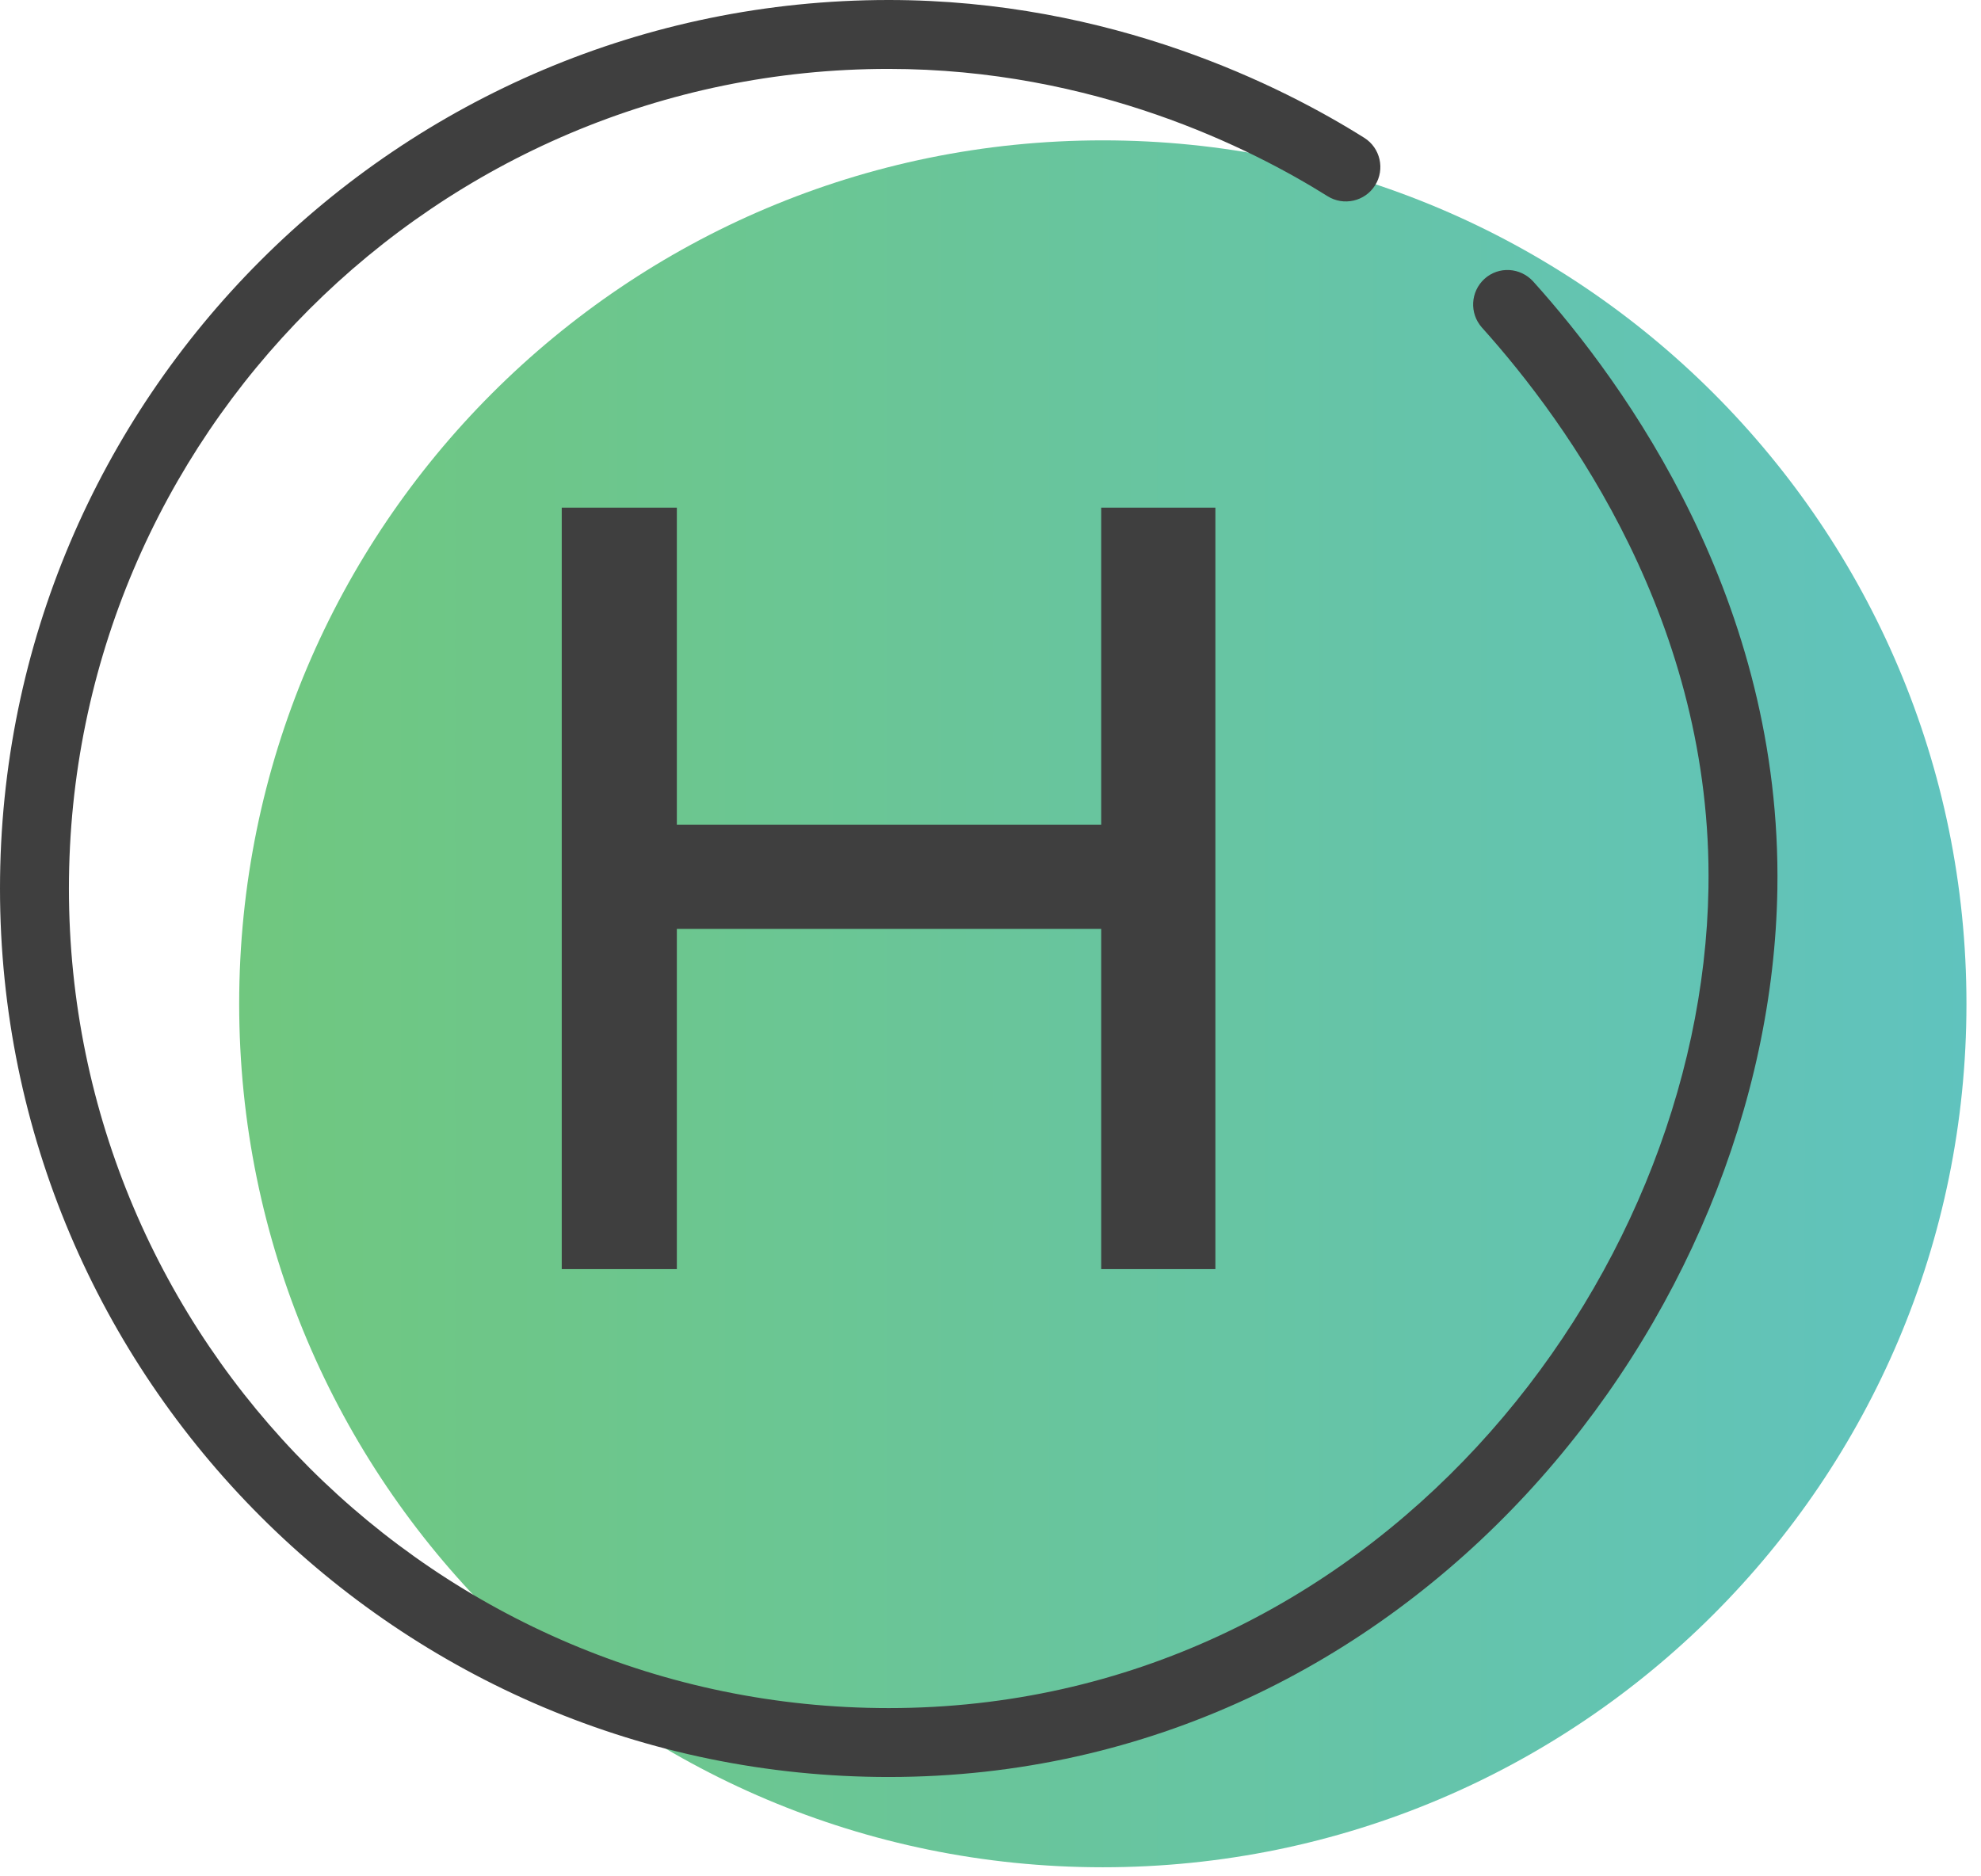
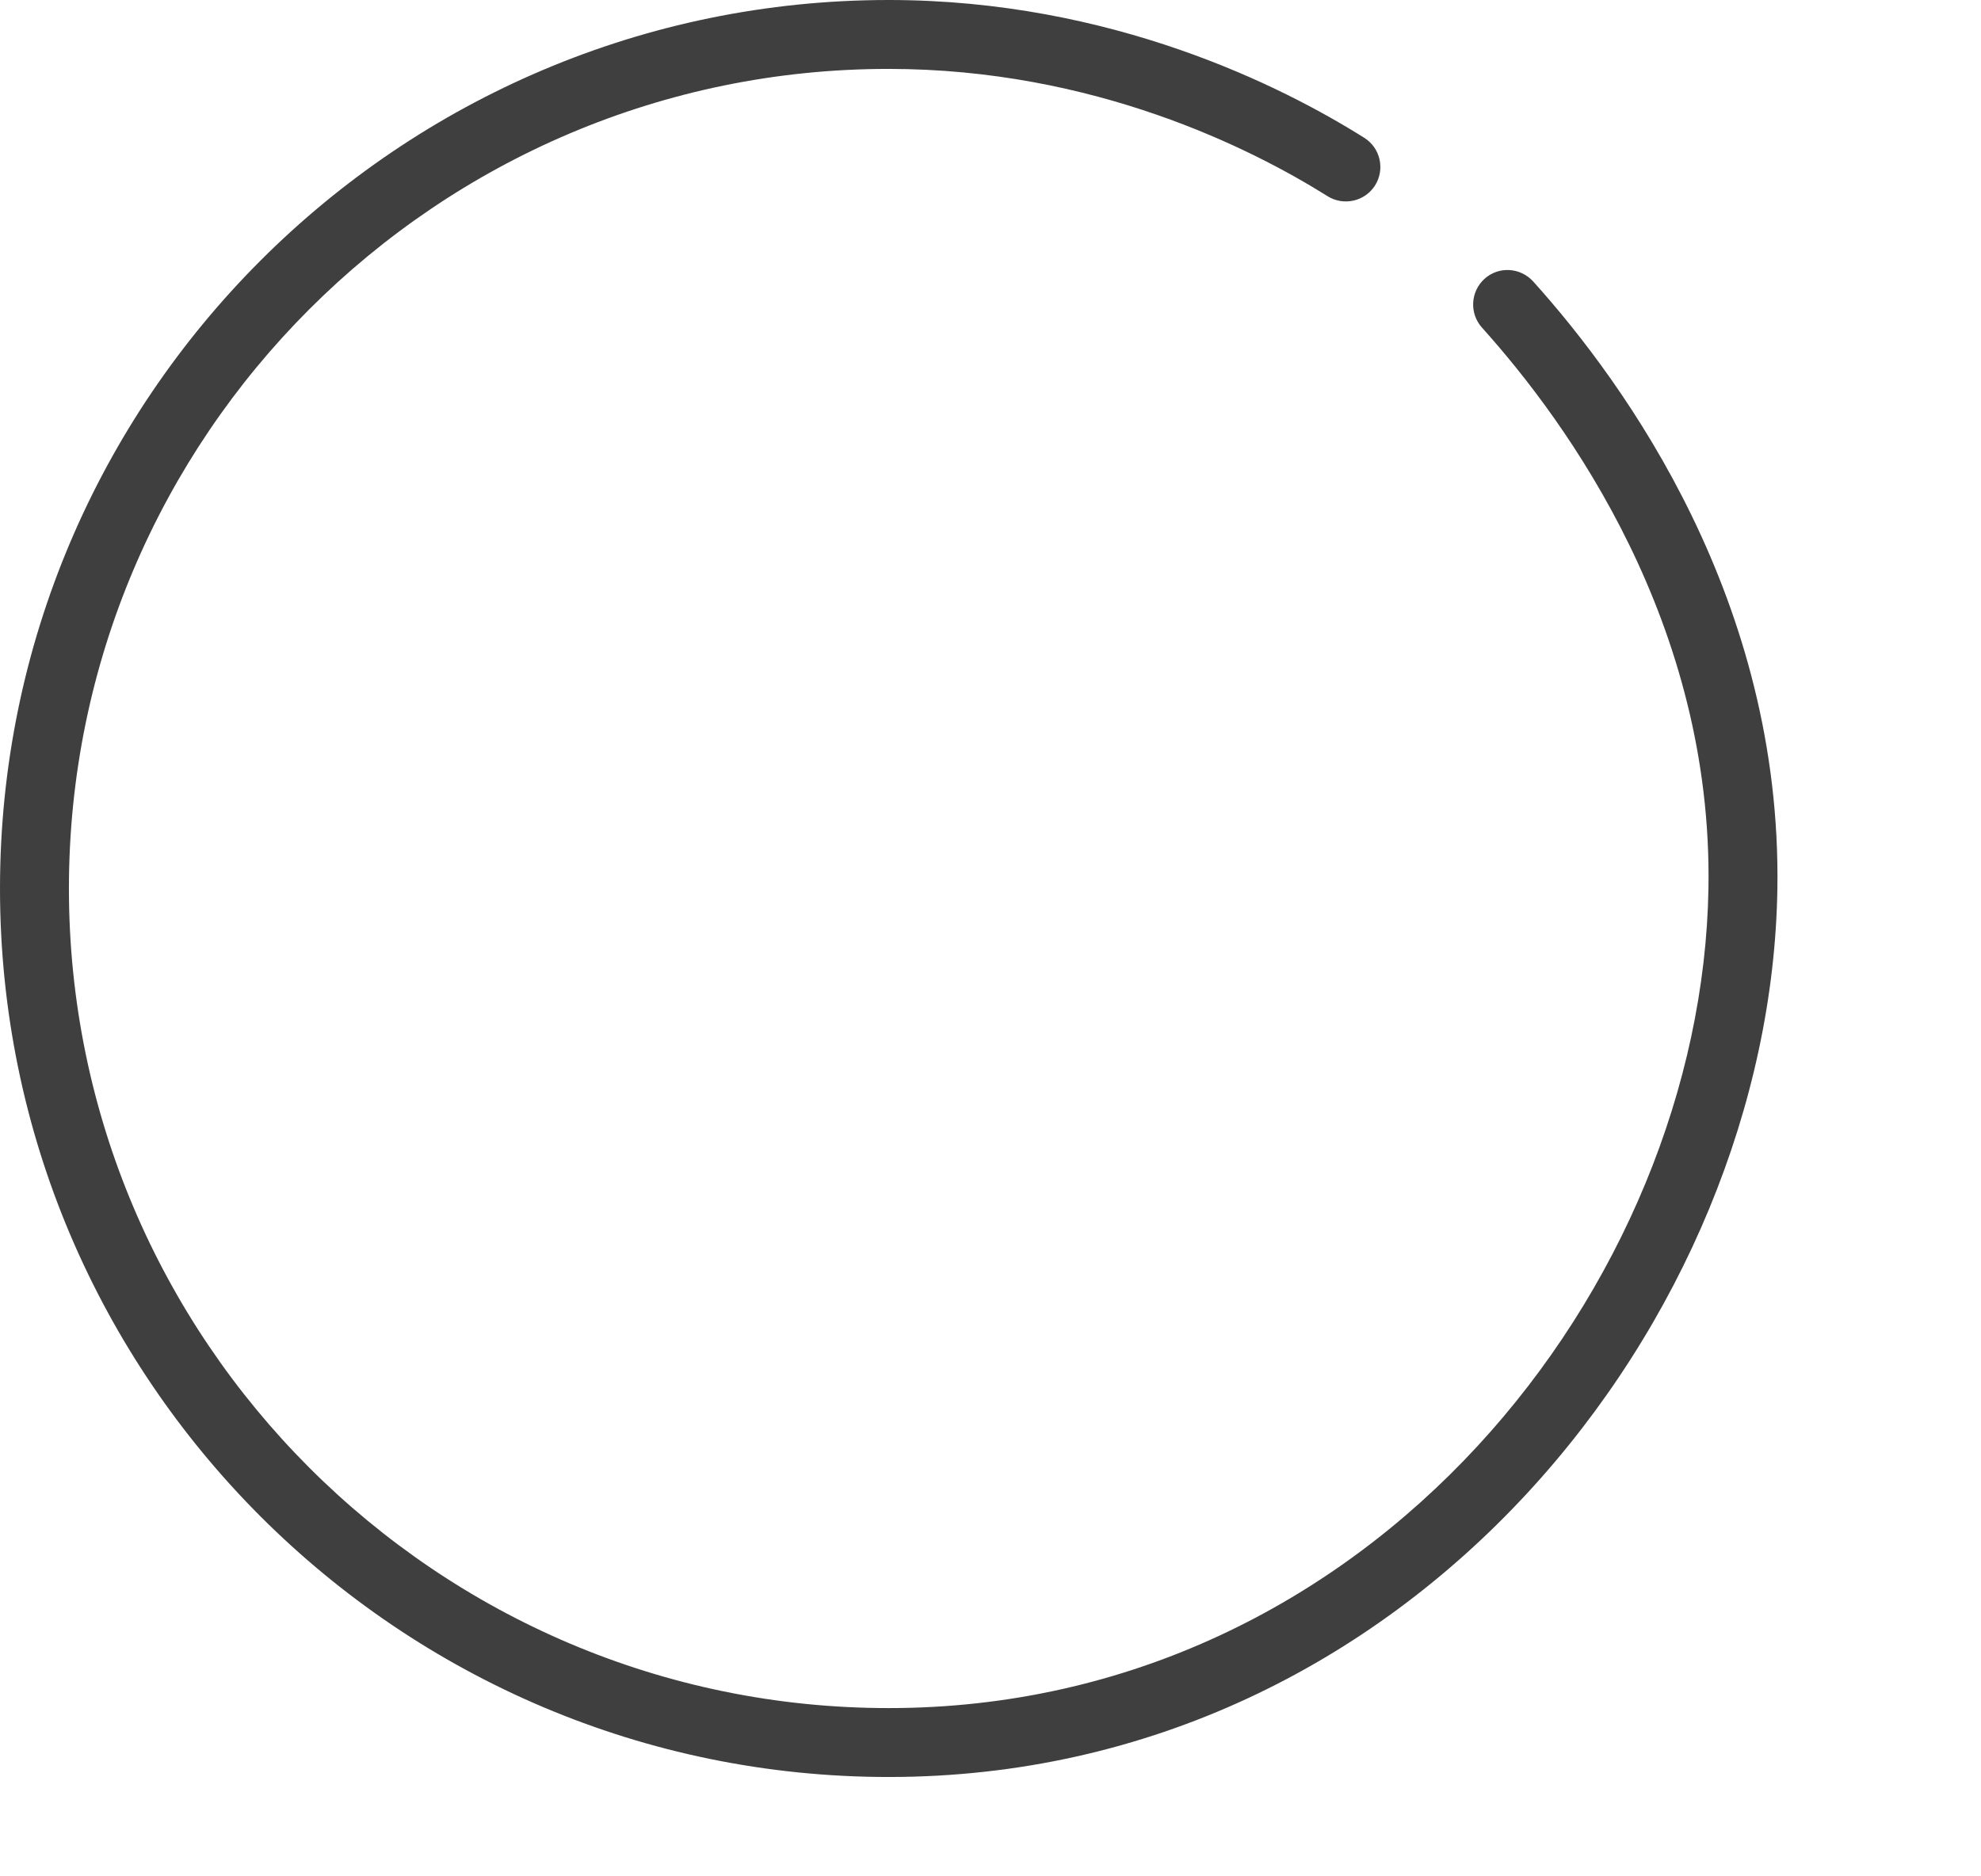
<svg xmlns="http://www.w3.org/2000/svg" width="76" height="72" viewBox="0 0 76 72" fill="none">
-   <path d="M42.309 71.652C60.608 71.652 75.442 56.818 75.442 38.519C75.442 20.22 60.608 5.386 42.309 5.386C24.01 5.386 9.176 20.22 9.176 38.519C9.176 56.818 24.01 71.652 42.309 71.652Z" fill="url(#paint0_linear_36_125)" />
  <path d="M34.094 68.188C15.293 68.188 0 52.895 0 34.094C0 15.293 15.293 0 34.094 0C42.644 0 49.202 3.314 52.34 5.289C52.957 5.676 53.142 6.496 52.754 7.113C52.366 7.73 51.546 7.915 50.929 7.527C48.021 5.703 41.974 2.644 34.085 2.644C16.756 2.644 2.644 16.756 2.644 34.094C2.644 51.432 16.756 65.544 34.094 65.544C52.604 65.544 65.297 49.272 65.544 34.076C65.711 23.94 60.167 16.254 56.853 12.569C56.368 12.023 56.412 11.194 56.95 10.701C57.496 10.207 58.325 10.26 58.818 10.798C62.397 14.773 68.364 23.076 68.188 34.12C67.924 50.577 54.156 68.188 34.094 68.188Z" fill="#3F3F3F" />
-   <path d="M25.967 19.48V31.644H42.247V19.48H46.628V48.699H42.247V35.645H25.967V48.699H21.551V19.48H25.967Z" fill="#3F3F3F" />
  <defs>
    <linearGradient id="paint0_linear_36_125" x1="9.185" y1="38.519" x2="75.442" y2="38.519" gradientUnits="userSpaceOnUse">
      <stop stop-color="#70C77F" />
      <stop offset="1" stop-color="#60C3BE" />
    </linearGradient>
  </defs>
</svg>